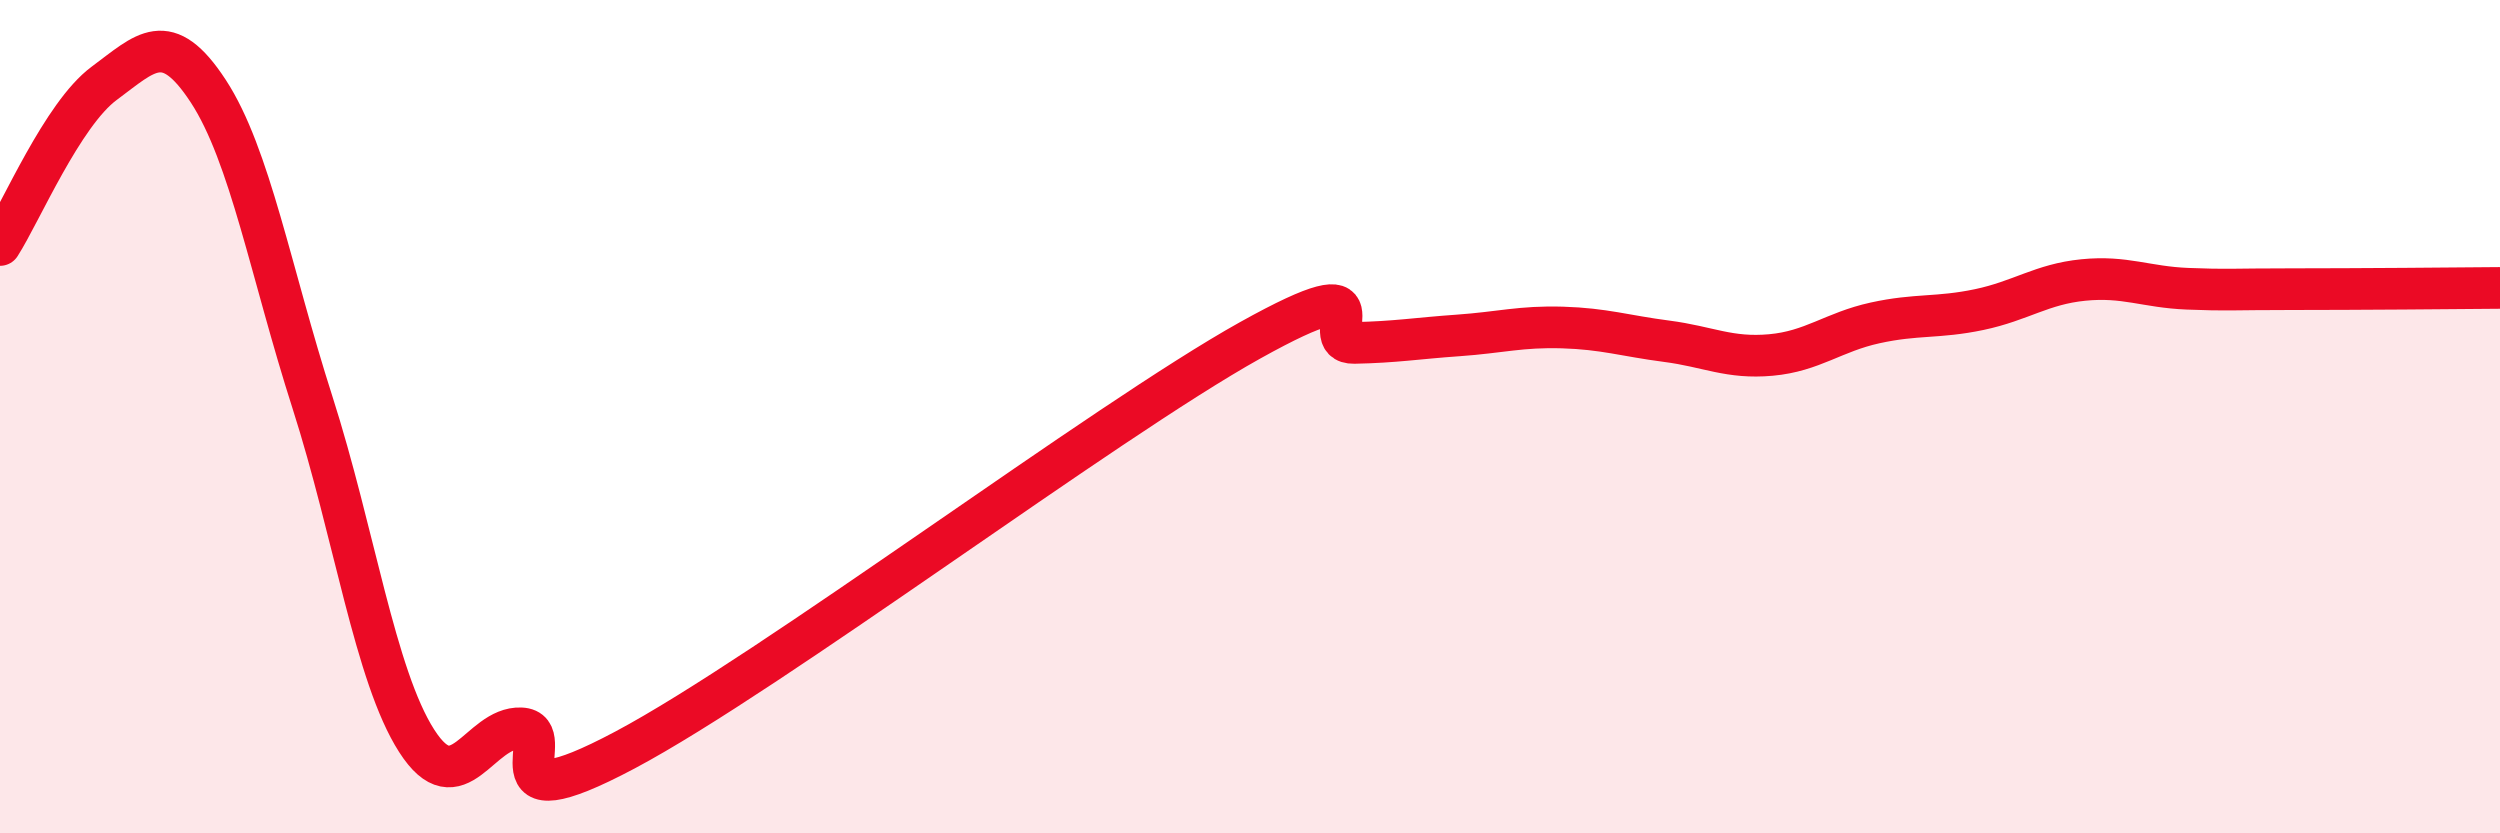
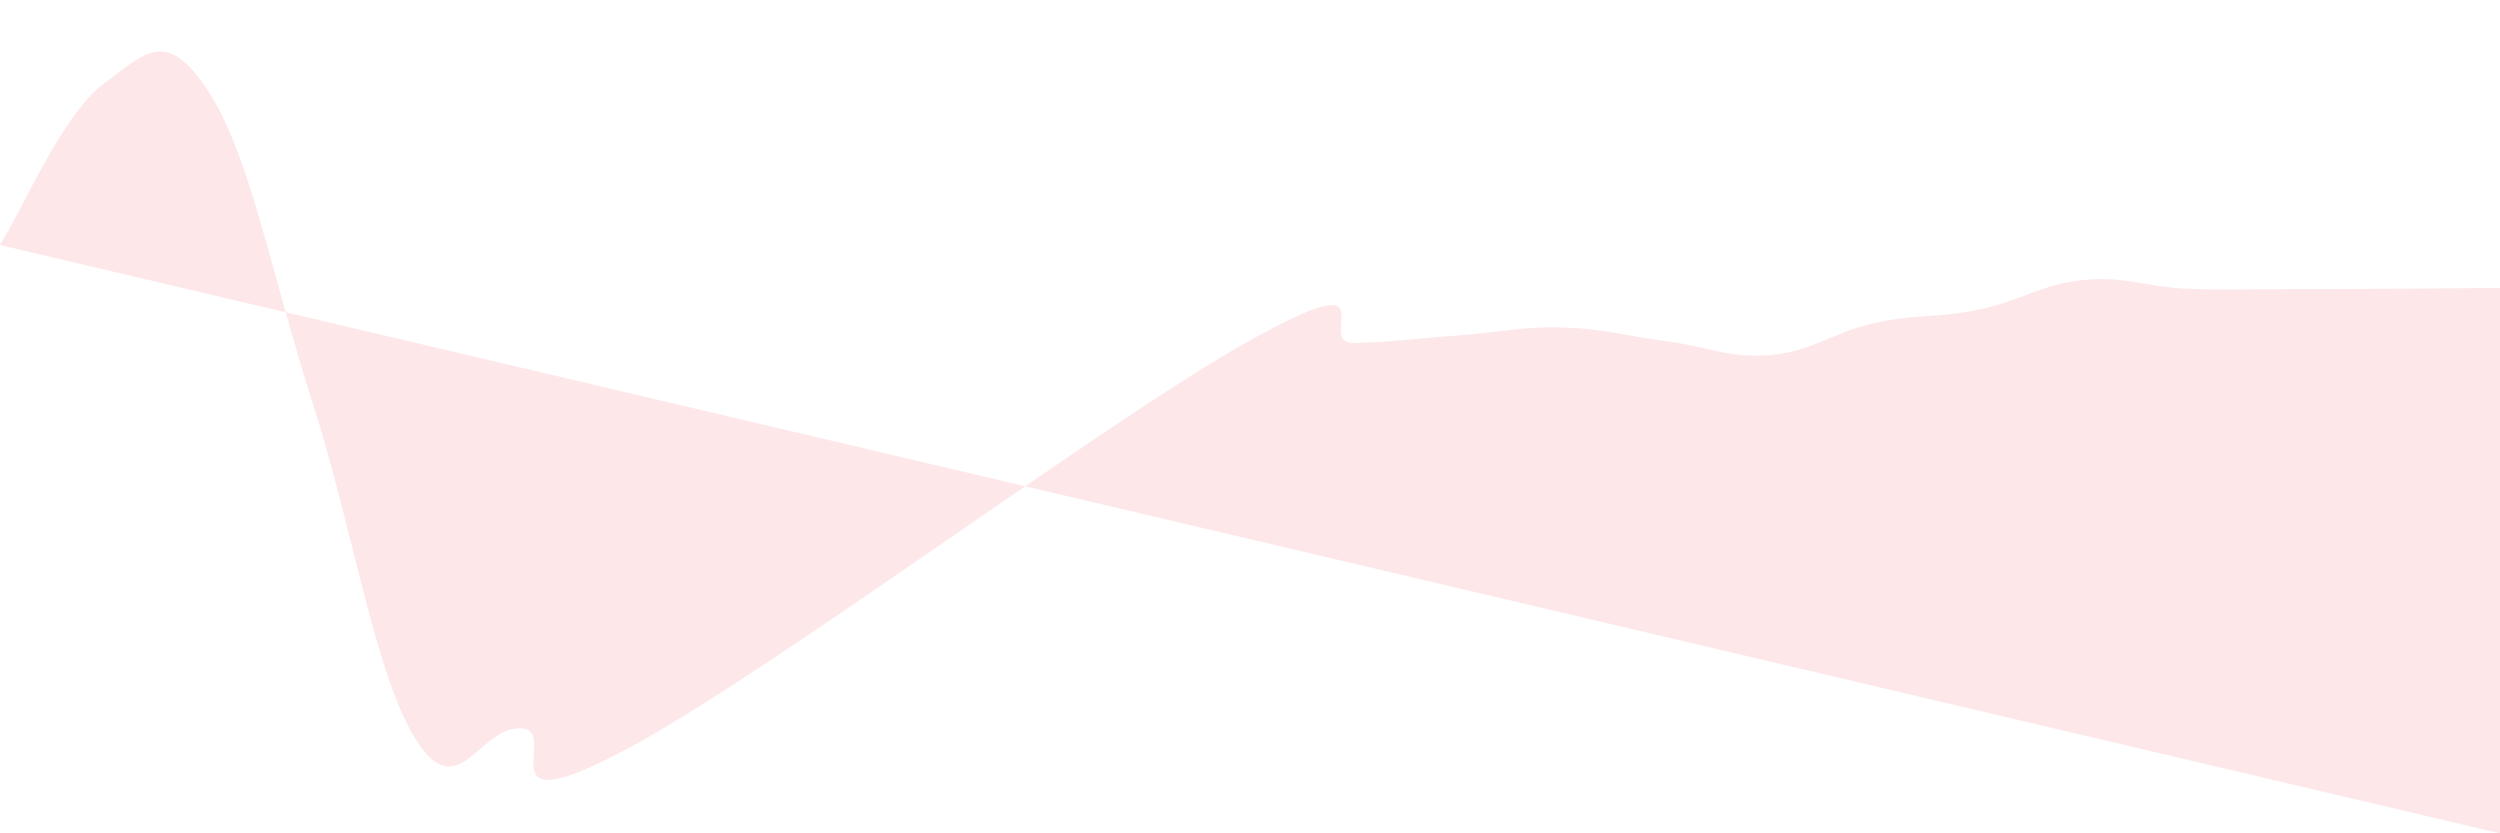
<svg xmlns="http://www.w3.org/2000/svg" width="60" height="20" viewBox="0 0 60 20">
-   <path d="M 0,5.88 C 0.5,5.1 1.5,2.74 2.5,2 C 3.5,1.26 4,0.66 5,2.19 C 6,3.72 6.5,6.54 7.5,9.66 C 8.5,12.78 9,16.22 10,17.78 C 11,19.34 11.5,17.44 12.5,17.48 C 13.5,17.52 11.5,19.86 15,18 C 18.5,16.14 26.5,10.12 30,8.17 C 33.5,6.22 31.5,8.25 32.5,8.23 C 33.5,8.21 34,8.12 35,8.05 C 36,7.98 36.5,7.83 37.5,7.86 C 38.5,7.89 39,8.06 40,8.19 C 41,8.32 41.5,8.61 42.5,8.52 C 43.5,8.43 44,7.97 45,7.75 C 46,7.53 46.5,7.64 47.5,7.43 C 48.5,7.22 49,6.82 50,6.72 C 51,6.62 51.5,6.89 52.5,6.93 C 53.5,6.97 53.5,6.94 55,6.94 C 56.5,6.94 59,6.92 60,6.91L60 20L0 20Z" fill="#EB0A25" opacity="0.1" stroke-linecap="round" stroke-linejoin="round" />
-   <path d="M 0,5.88 C 0.5,5.1 1.5,2.74 2.5,2 C 3.5,1.26 4,0.66 5,2.19 C 6,3.72 6.5,6.54 7.5,9.66 C 8.5,12.78 9,16.22 10,17.78 C 11,19.34 11.5,17.44 12.5,17.48 C 13.5,17.52 11.5,19.86 15,18 C 18.5,16.14 26.5,10.12 30,8.17 C 33.5,6.22 31.5,8.25 32.5,8.23 C 33.5,8.21 34,8.12 35,8.05 C 36,7.98 36.5,7.83 37.5,7.86 C 38.5,7.89 39,8.06 40,8.19 C 41,8.32 41.5,8.61 42.5,8.52 C 43.5,8.43 44,7.97 45,7.75 C 46,7.53 46.5,7.64 47.5,7.43 C 48.5,7.22 49,6.82 50,6.72 C 51,6.62 51.5,6.89 52.5,6.93 C 53.5,6.97 53.5,6.94 55,6.94 C 56.5,6.94 59,6.92 60,6.91" stroke="#EB0A25" stroke-width="1" fill="none" stroke-linecap="round" stroke-linejoin="round" />
+   <path d="M 0,5.88 C 0.5,5.1 1.5,2.74 2.5,2 C 3.5,1.26 4,0.66 5,2.19 C 6,3.72 6.5,6.54 7.5,9.66 C 8.5,12.78 9,16.22 10,17.78 C 11,19.34 11.5,17.44 12.5,17.48 C 13.5,17.52 11.5,19.86 15,18 C 18.5,16.14 26.5,10.12 30,8.17 C 33.5,6.22 31.5,8.25 32.5,8.23 C 33.5,8.21 34,8.12 35,8.05 C 36,7.98 36.5,7.83 37.5,7.86 C 38.5,7.89 39,8.06 40,8.19 C 41,8.32 41.5,8.61 42.5,8.52 C 43.5,8.43 44,7.97 45,7.75 C 46,7.53 46.5,7.64 47.5,7.43 C 48.5,7.22 49,6.82 50,6.72 C 51,6.62 51.5,6.89 52.5,6.93 C 53.5,6.97 53.5,6.94 55,6.94 C 56.5,6.94 59,6.92 60,6.91L60 20Z" fill="#EB0A25" opacity="0.1" stroke-linecap="round" stroke-linejoin="round" />
</svg>